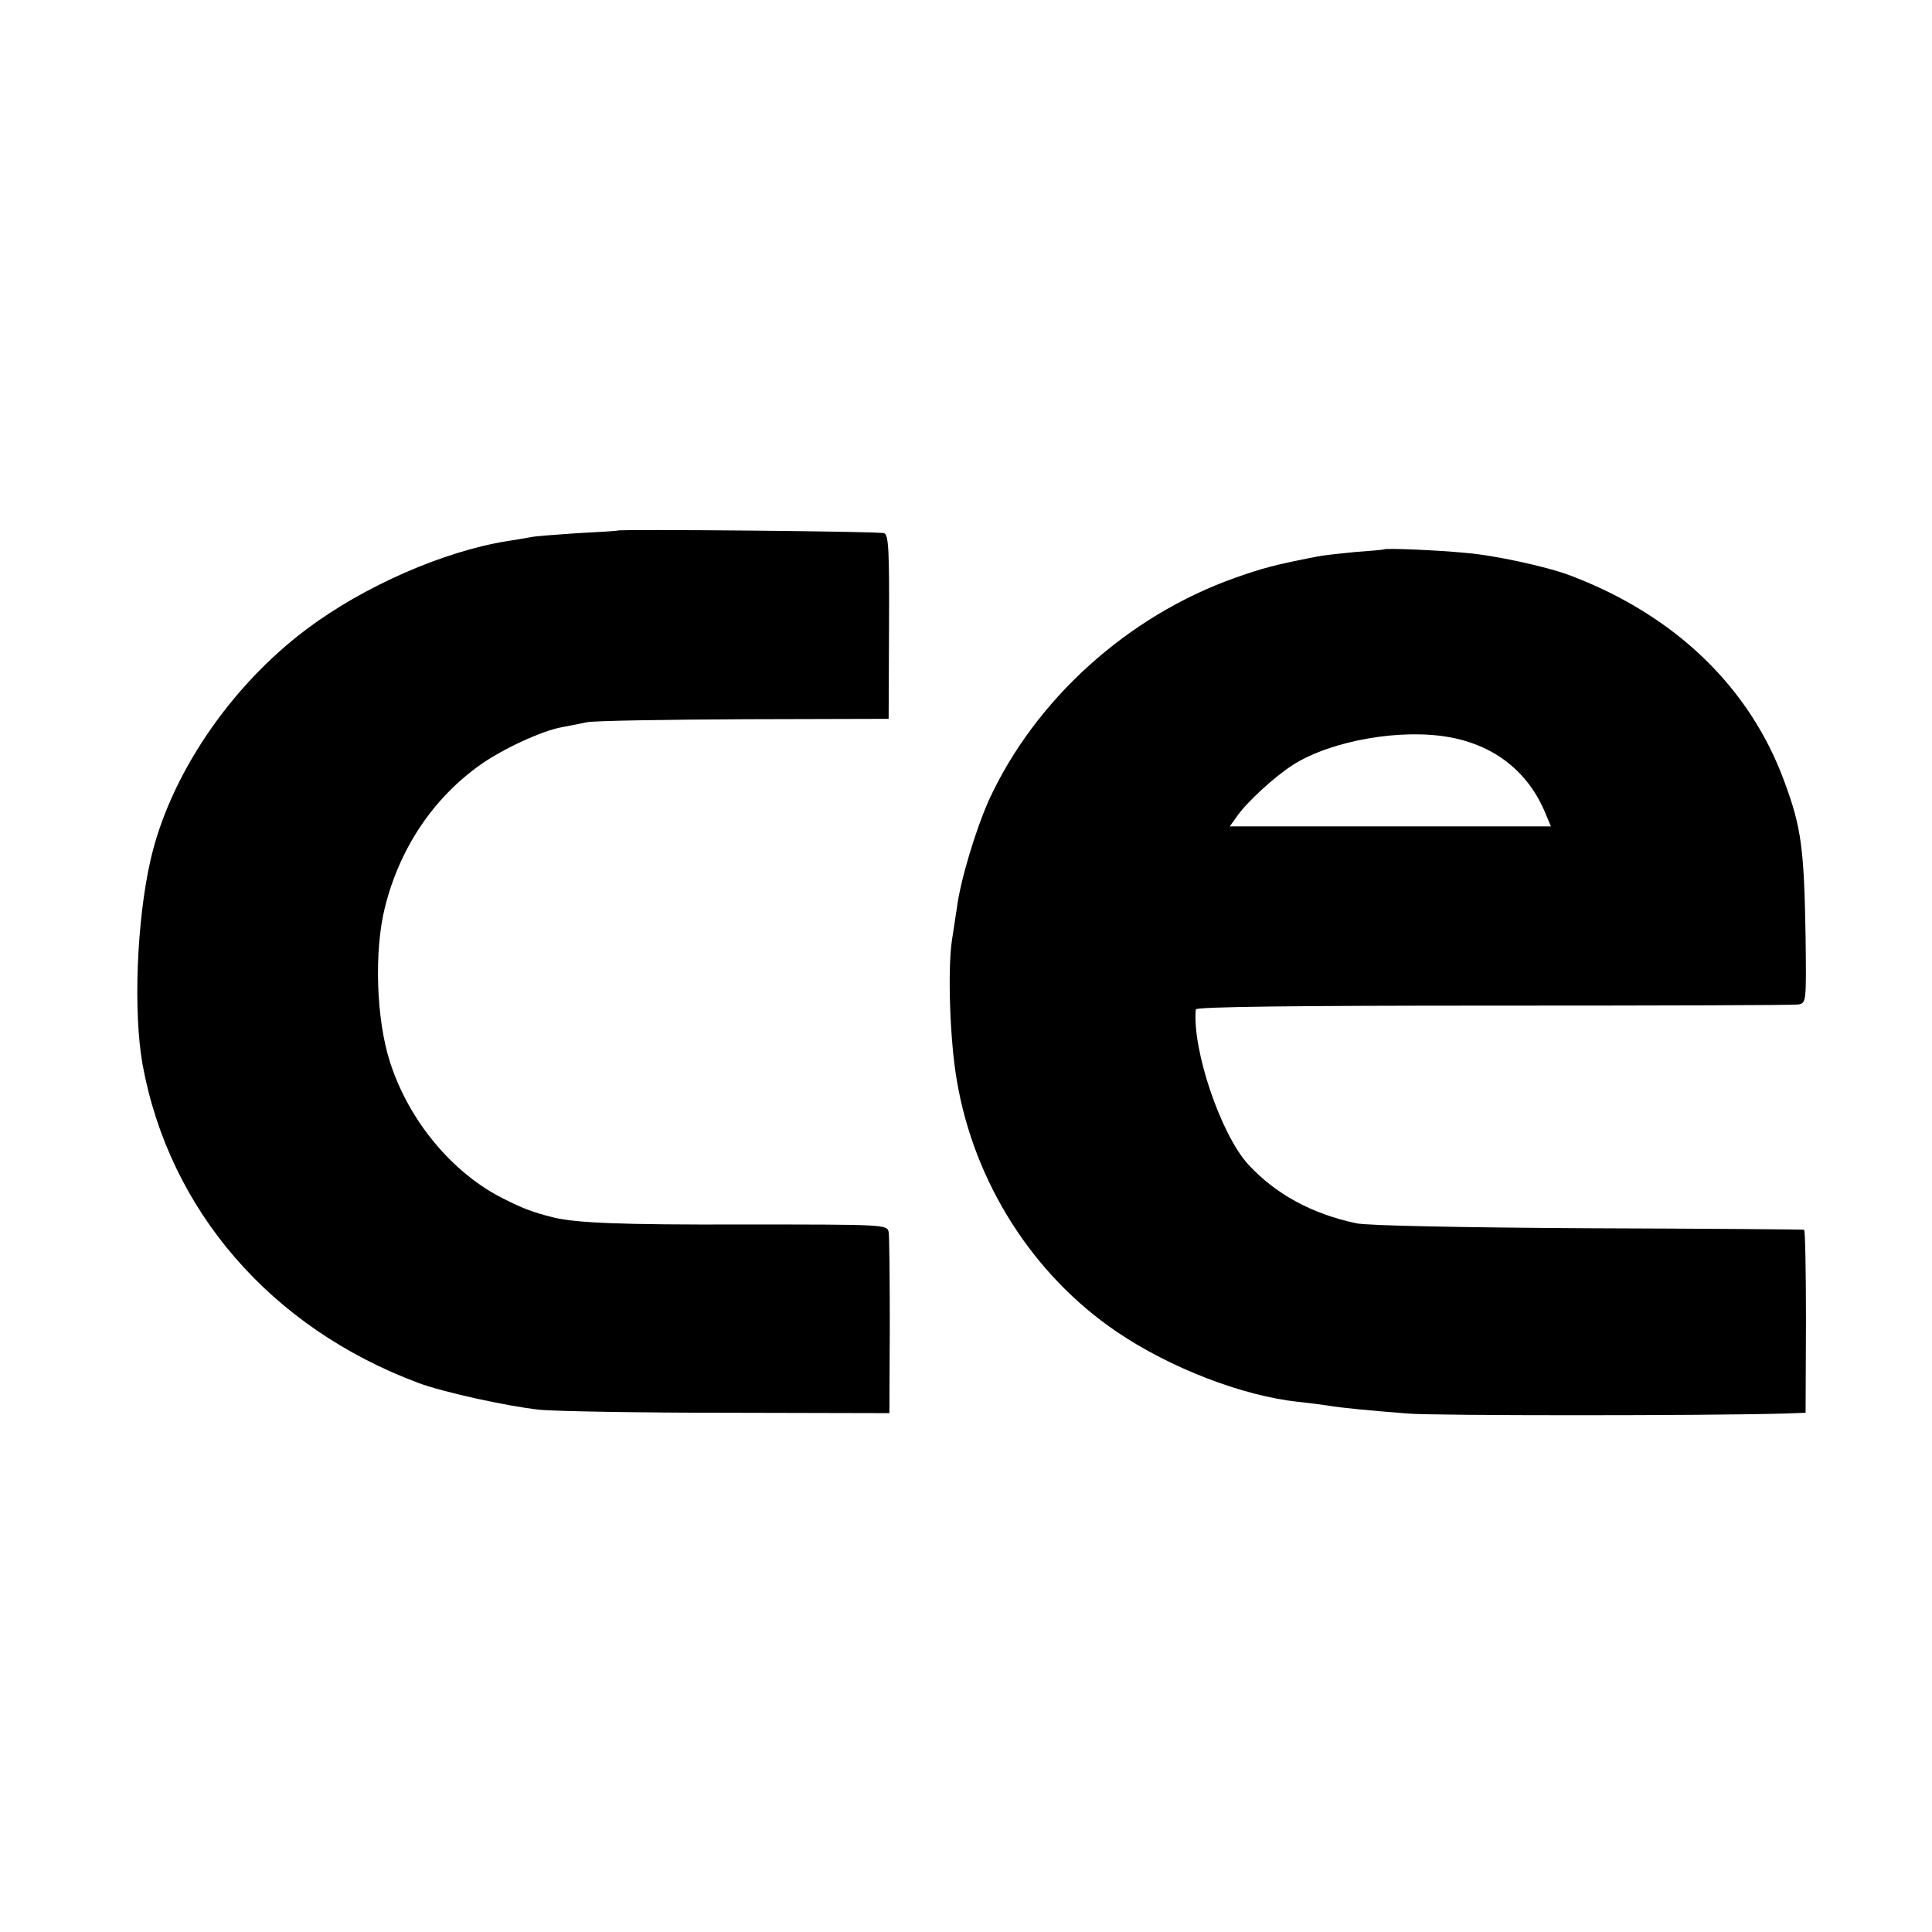
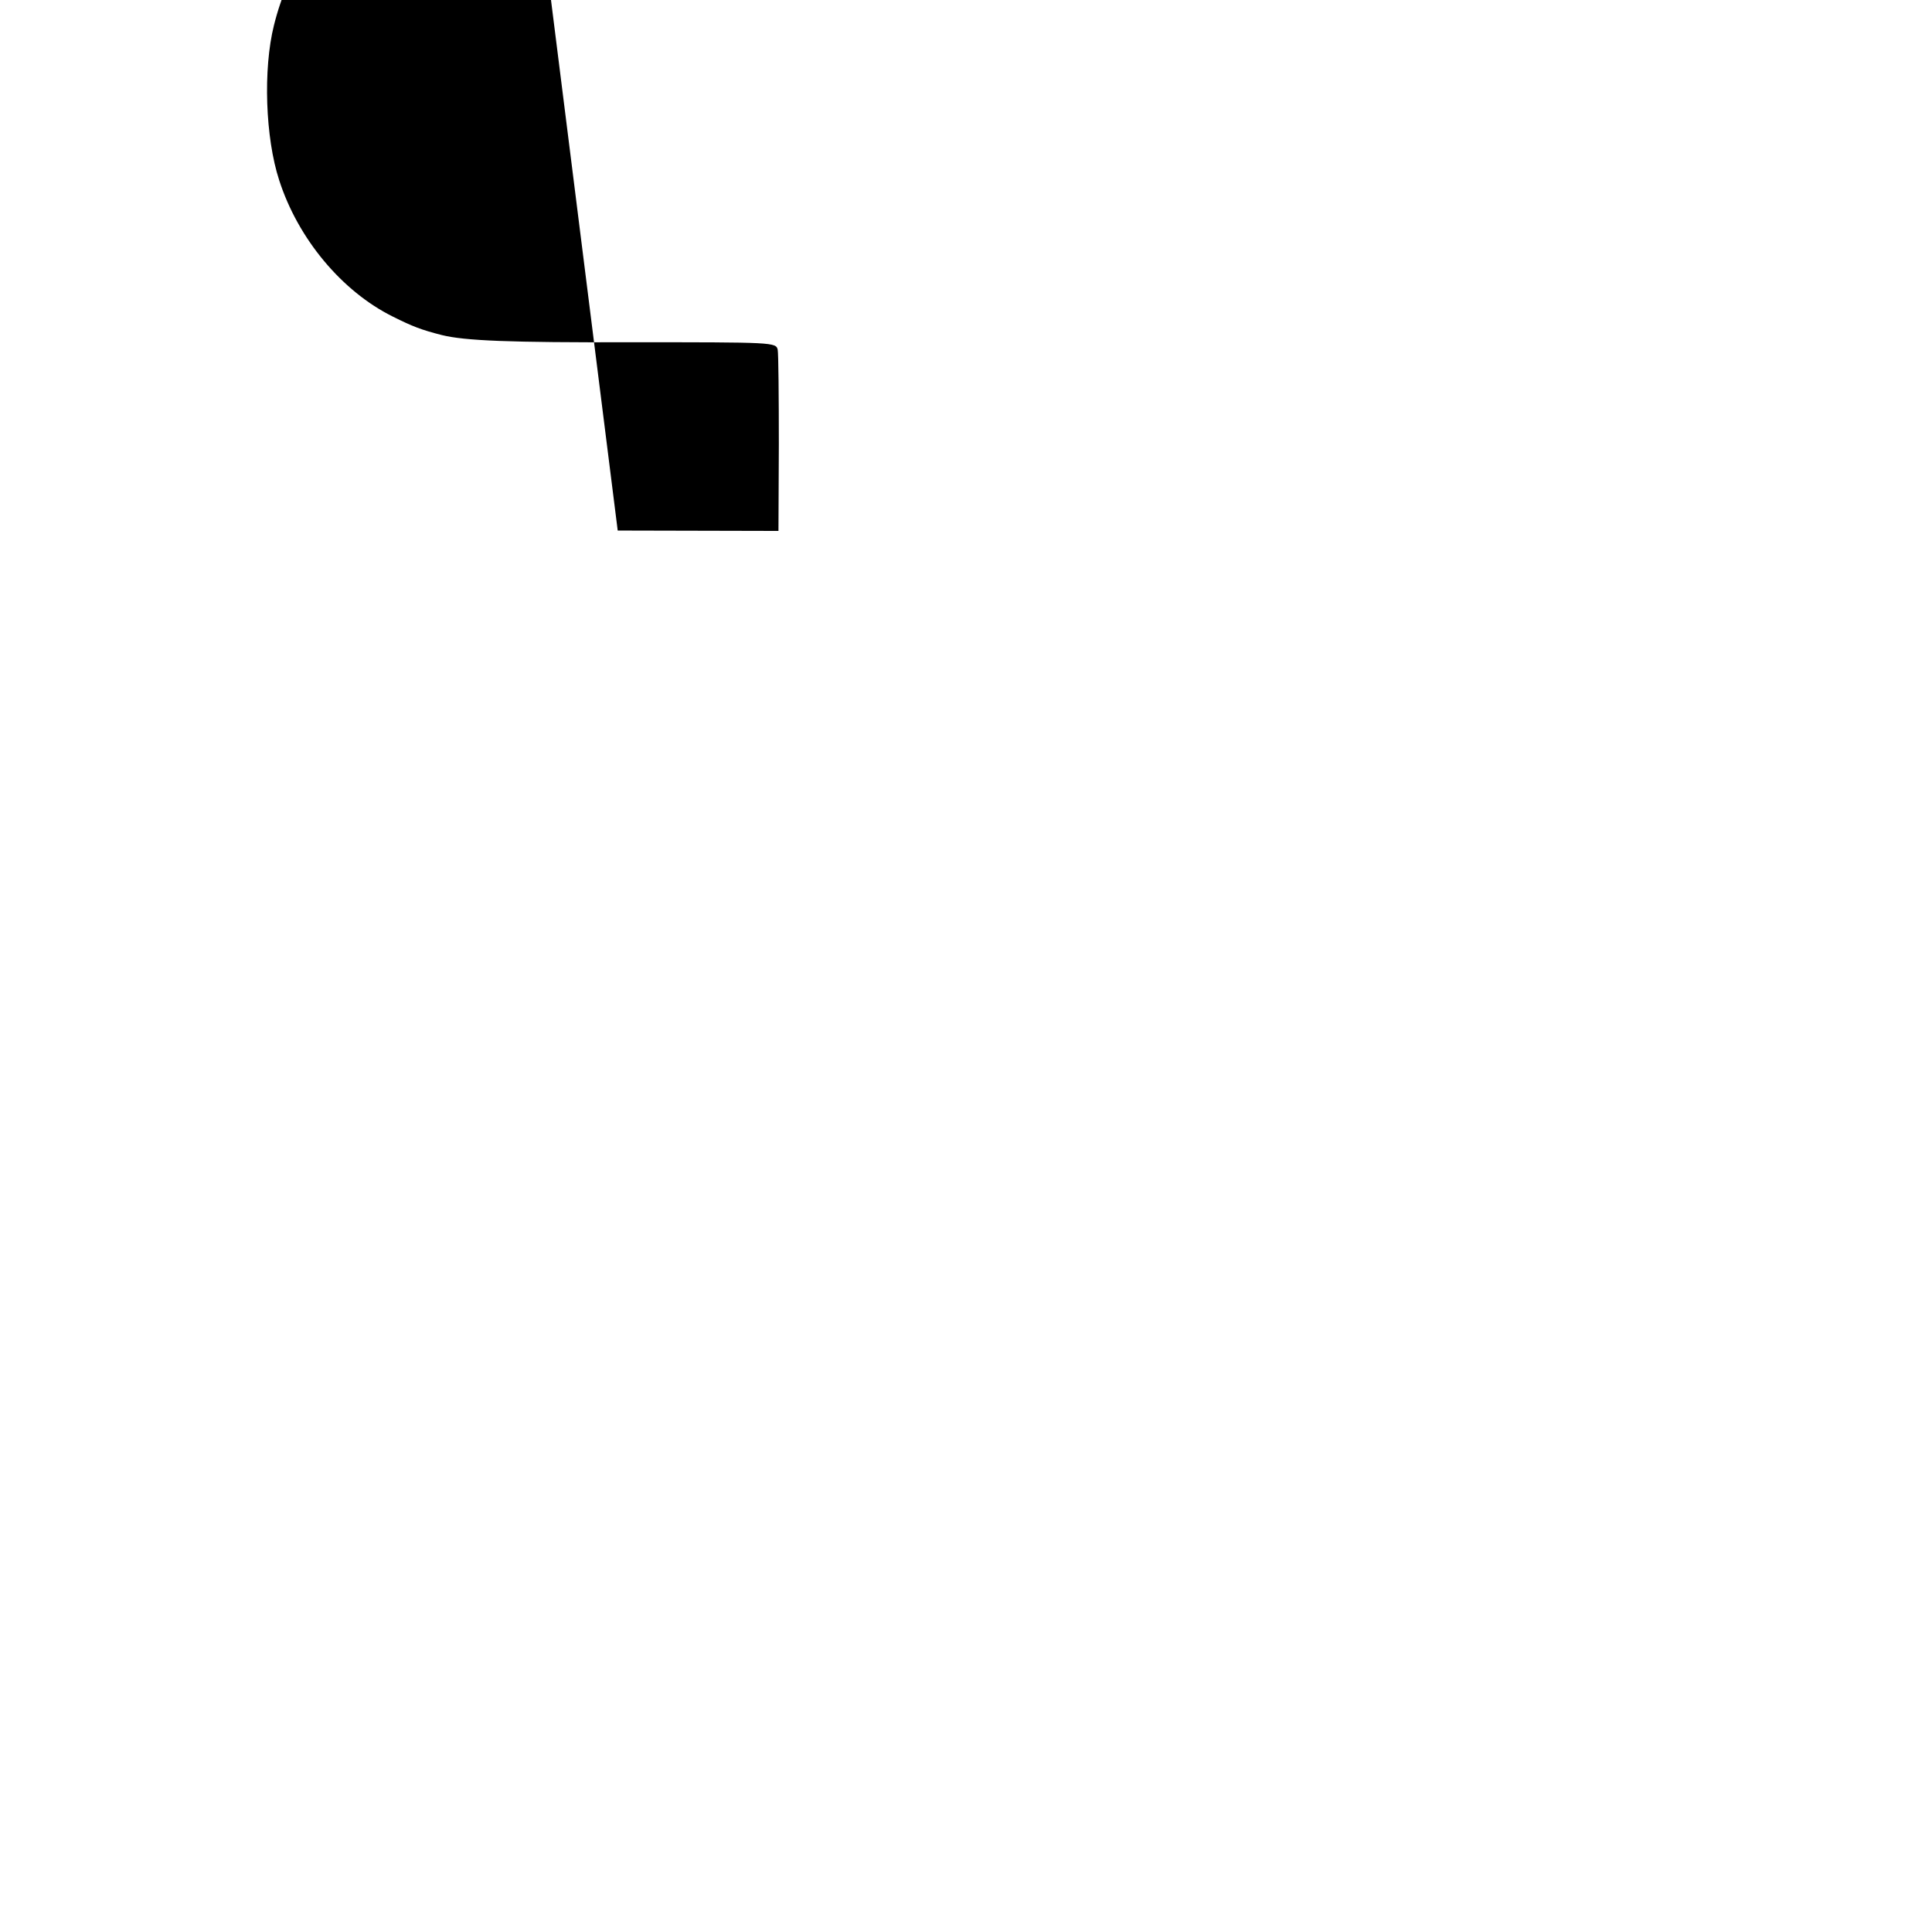
<svg xmlns="http://www.w3.org/2000/svg" version="1.0" width="512pt" height="512pt" viewBox="0 0 512 512" preserveAspectRatio="xMidYMid meet">
  <g transform="translate(0,512) scale(0.1,-0.1)" fill="#000000" stroke="none">
-     <path d="M1637 3714 c-1 -1 -49 -4 -107 -7 -58 -4 -115 -8 -126 -11 -12 -2 -39 -7 -60 -10 -168 -27 -379 -119 -531 -233 -203 -152 -363 -388 -414 -612 -37 -161 -46 -405 -21 -543 71 -386 340 -697 731 -843 67 -25 237 -62 321 -71 41 -4 267 -8 501 -8 l426 -1 1 230 c0 126 -1 239 -3 250 -4 20 -12 20 -387 20 -325 -1 -442 4 -503 19 -55 14 -78 23 -130 49 -135 67 -251 206 -301 361 -37 113 -43 295 -14 411 39 157 128 290 254 379 58 41 163 90 216 99 14 3 43 8 65 13 21 4 210 7 420 8 l380 1 1 243 c1 203 -1 245 -13 249 -12 5 -700 11 -706 7z" />
-     <path d="M3667 3664 c-1 -1 -36 -4 -77 -7 -41 -4 -86 -9 -100 -12 -113 -22 -145 -31 -216 -56 -286 -101 -532 -324 -654 -591 -35 -79 -75 -212 -84 -283 -4 -27 -10 -66 -13 -85 -12 -76 -6 -268 13 -375 46 -270 202 -514 423 -664 141 -96 333 -170 481 -186 30 -3 66 -8 80 -10 34 -6 109 -13 210 -21 69 -6 792 -6 1000 0 l55 2 1 242 c0 133 -2 243 -5 243 -4 1 -260 3 -571 4 -347 2 -584 7 -615 13 -118 25 -214 77 -287 156 -73 80 -149 305 -139 411 1 7 267 10 789 10 433 0 797 1 808 3 21 4 21 7 19 180 -4 233 -11 289 -56 410 -91 250 -290 442 -568 547 -60 23 -202 54 -279 60 -72 7 -211 13 -215 9z m176 -498 c119 -22 207 -92 252 -200 l15 -36 -426 0 -425 0 20 28 c27 38 100 105 149 136 102 64 287 96 415 72z" />
+     <path d="M1637 3714 l426 -1 1 230 c0 126 -1 239 -3 250 -4 20 -12 20 -387 20 -325 -1 -442 4 -503 19 -55 14 -78 23 -130 49 -135 67 -251 206 -301 361 -37 113 -43 295 -14 411 39 157 128 290 254 379 58 41 163 90 216 99 14 3 43 8 65 13 21 4 210 7 420 8 l380 1 1 243 c1 203 -1 245 -13 249 -12 5 -700 11 -706 7z" />
  </g>
</svg>